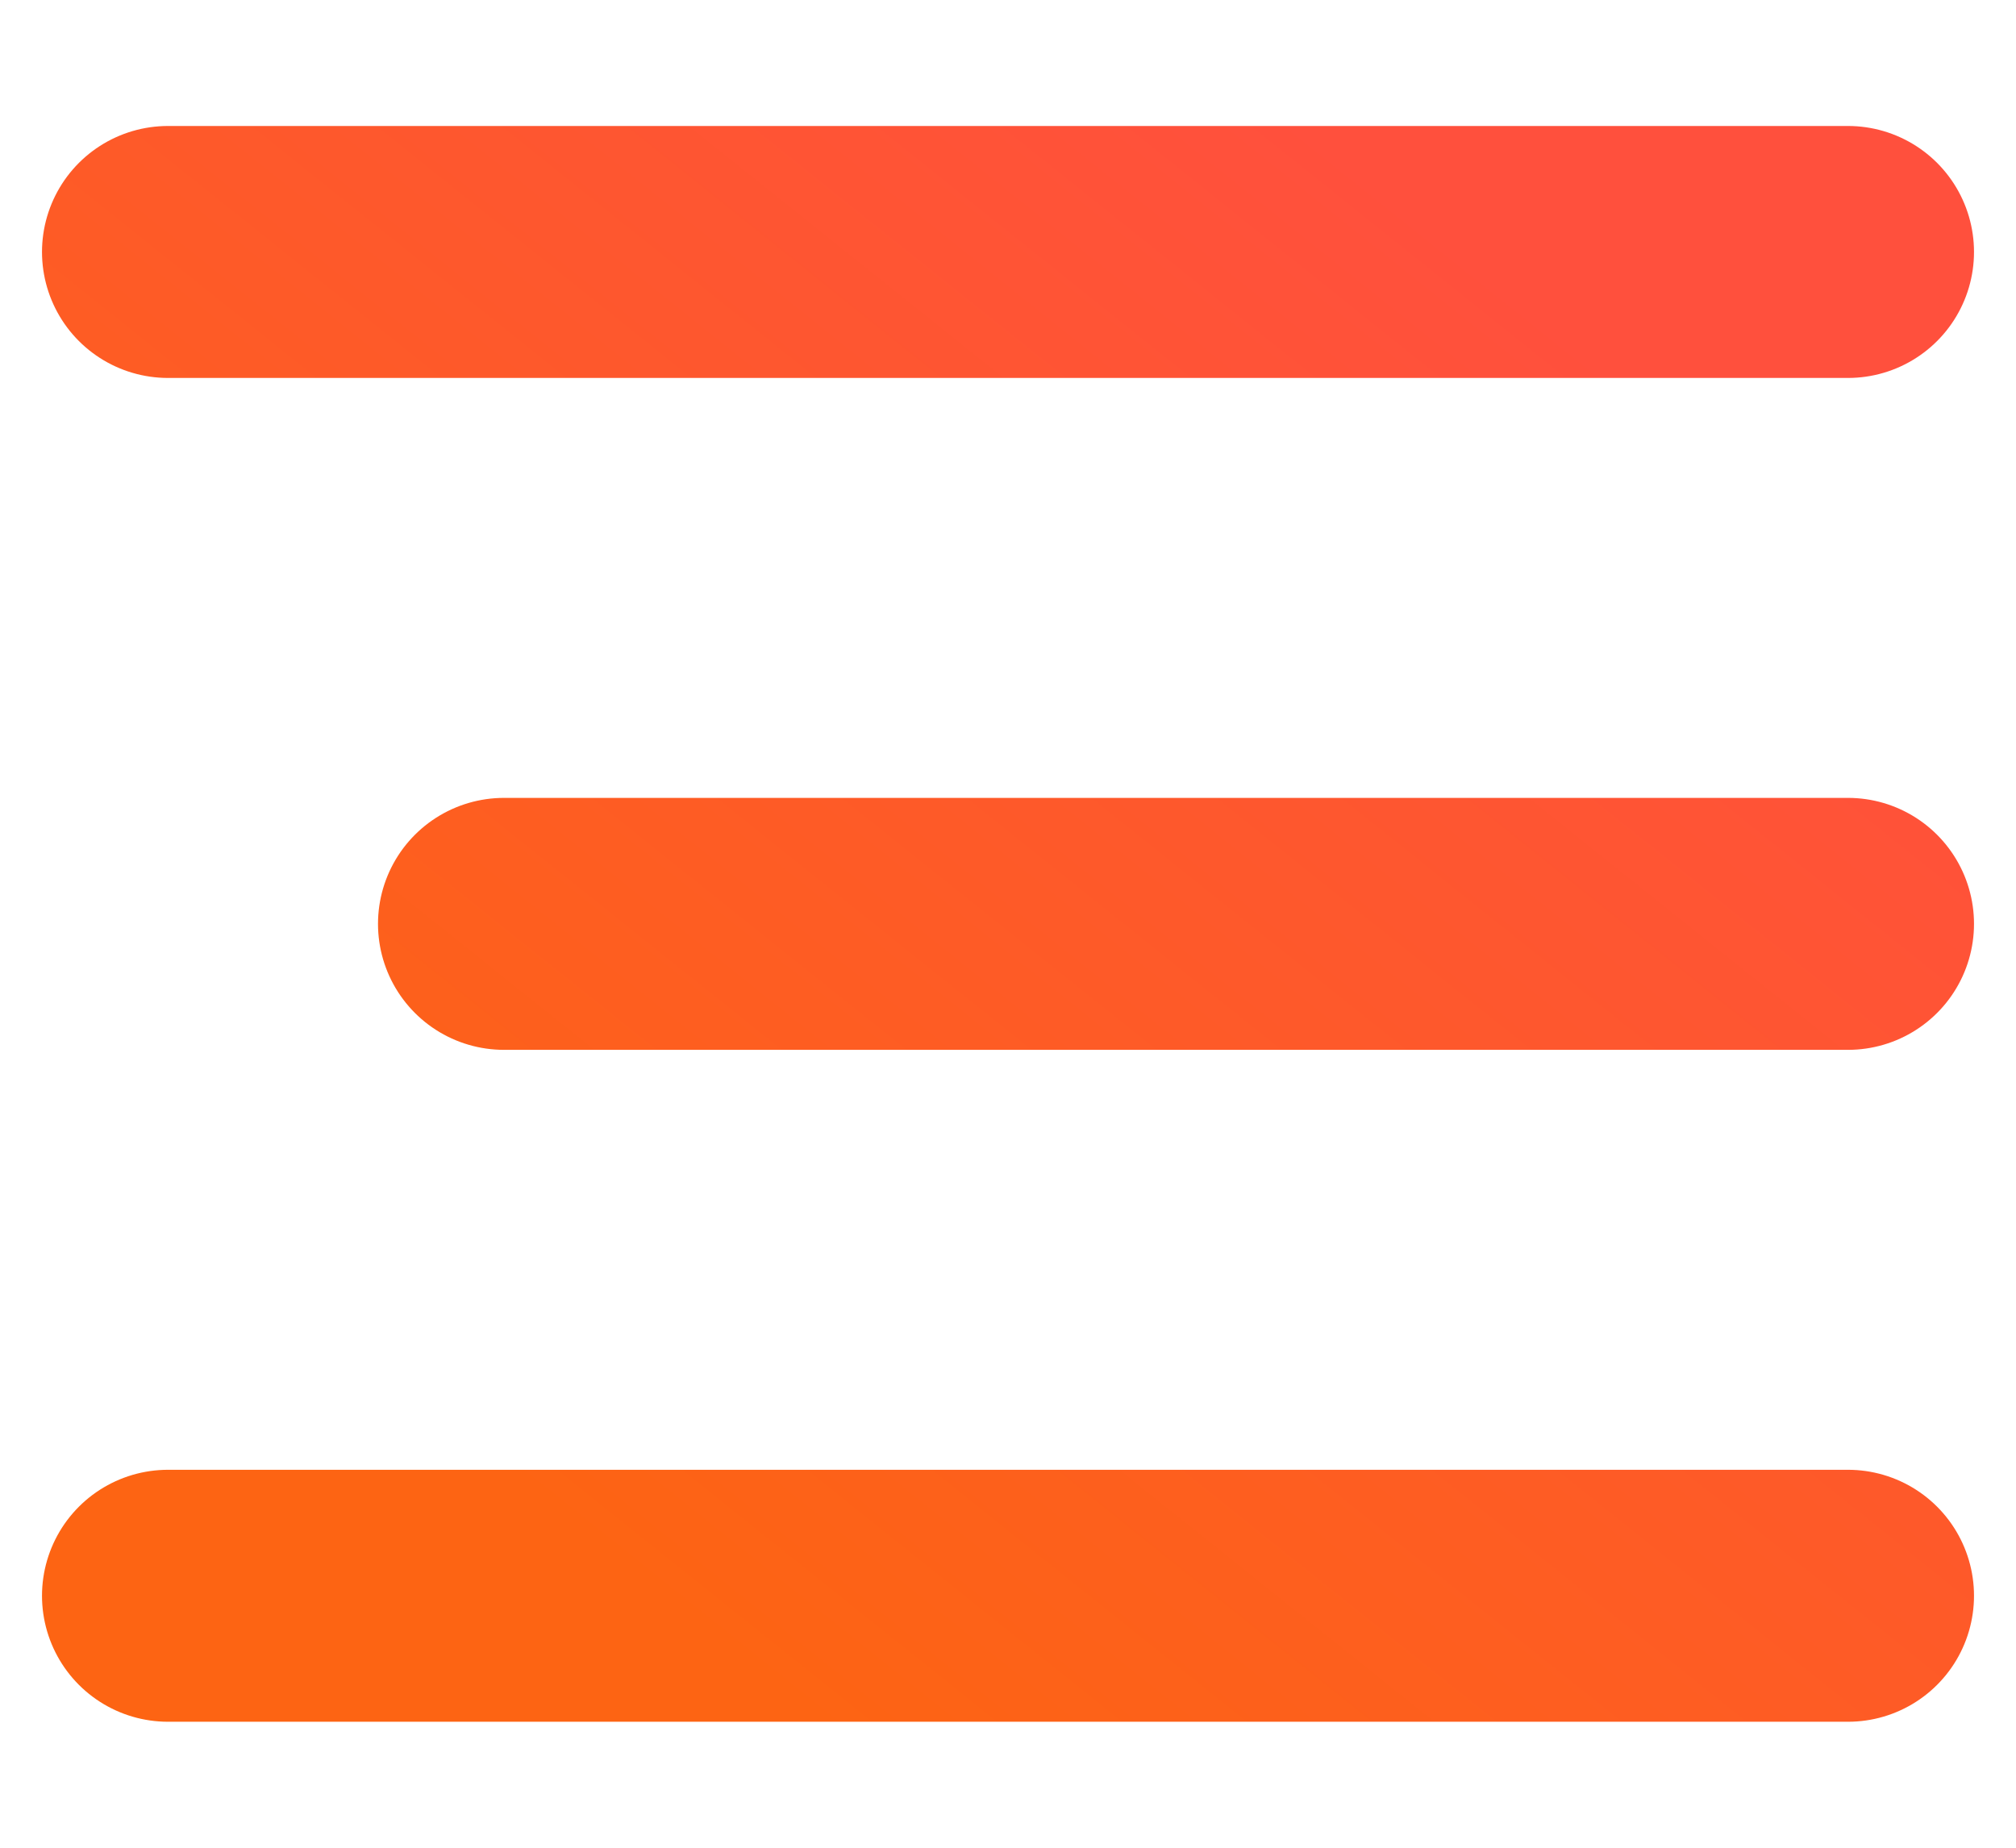
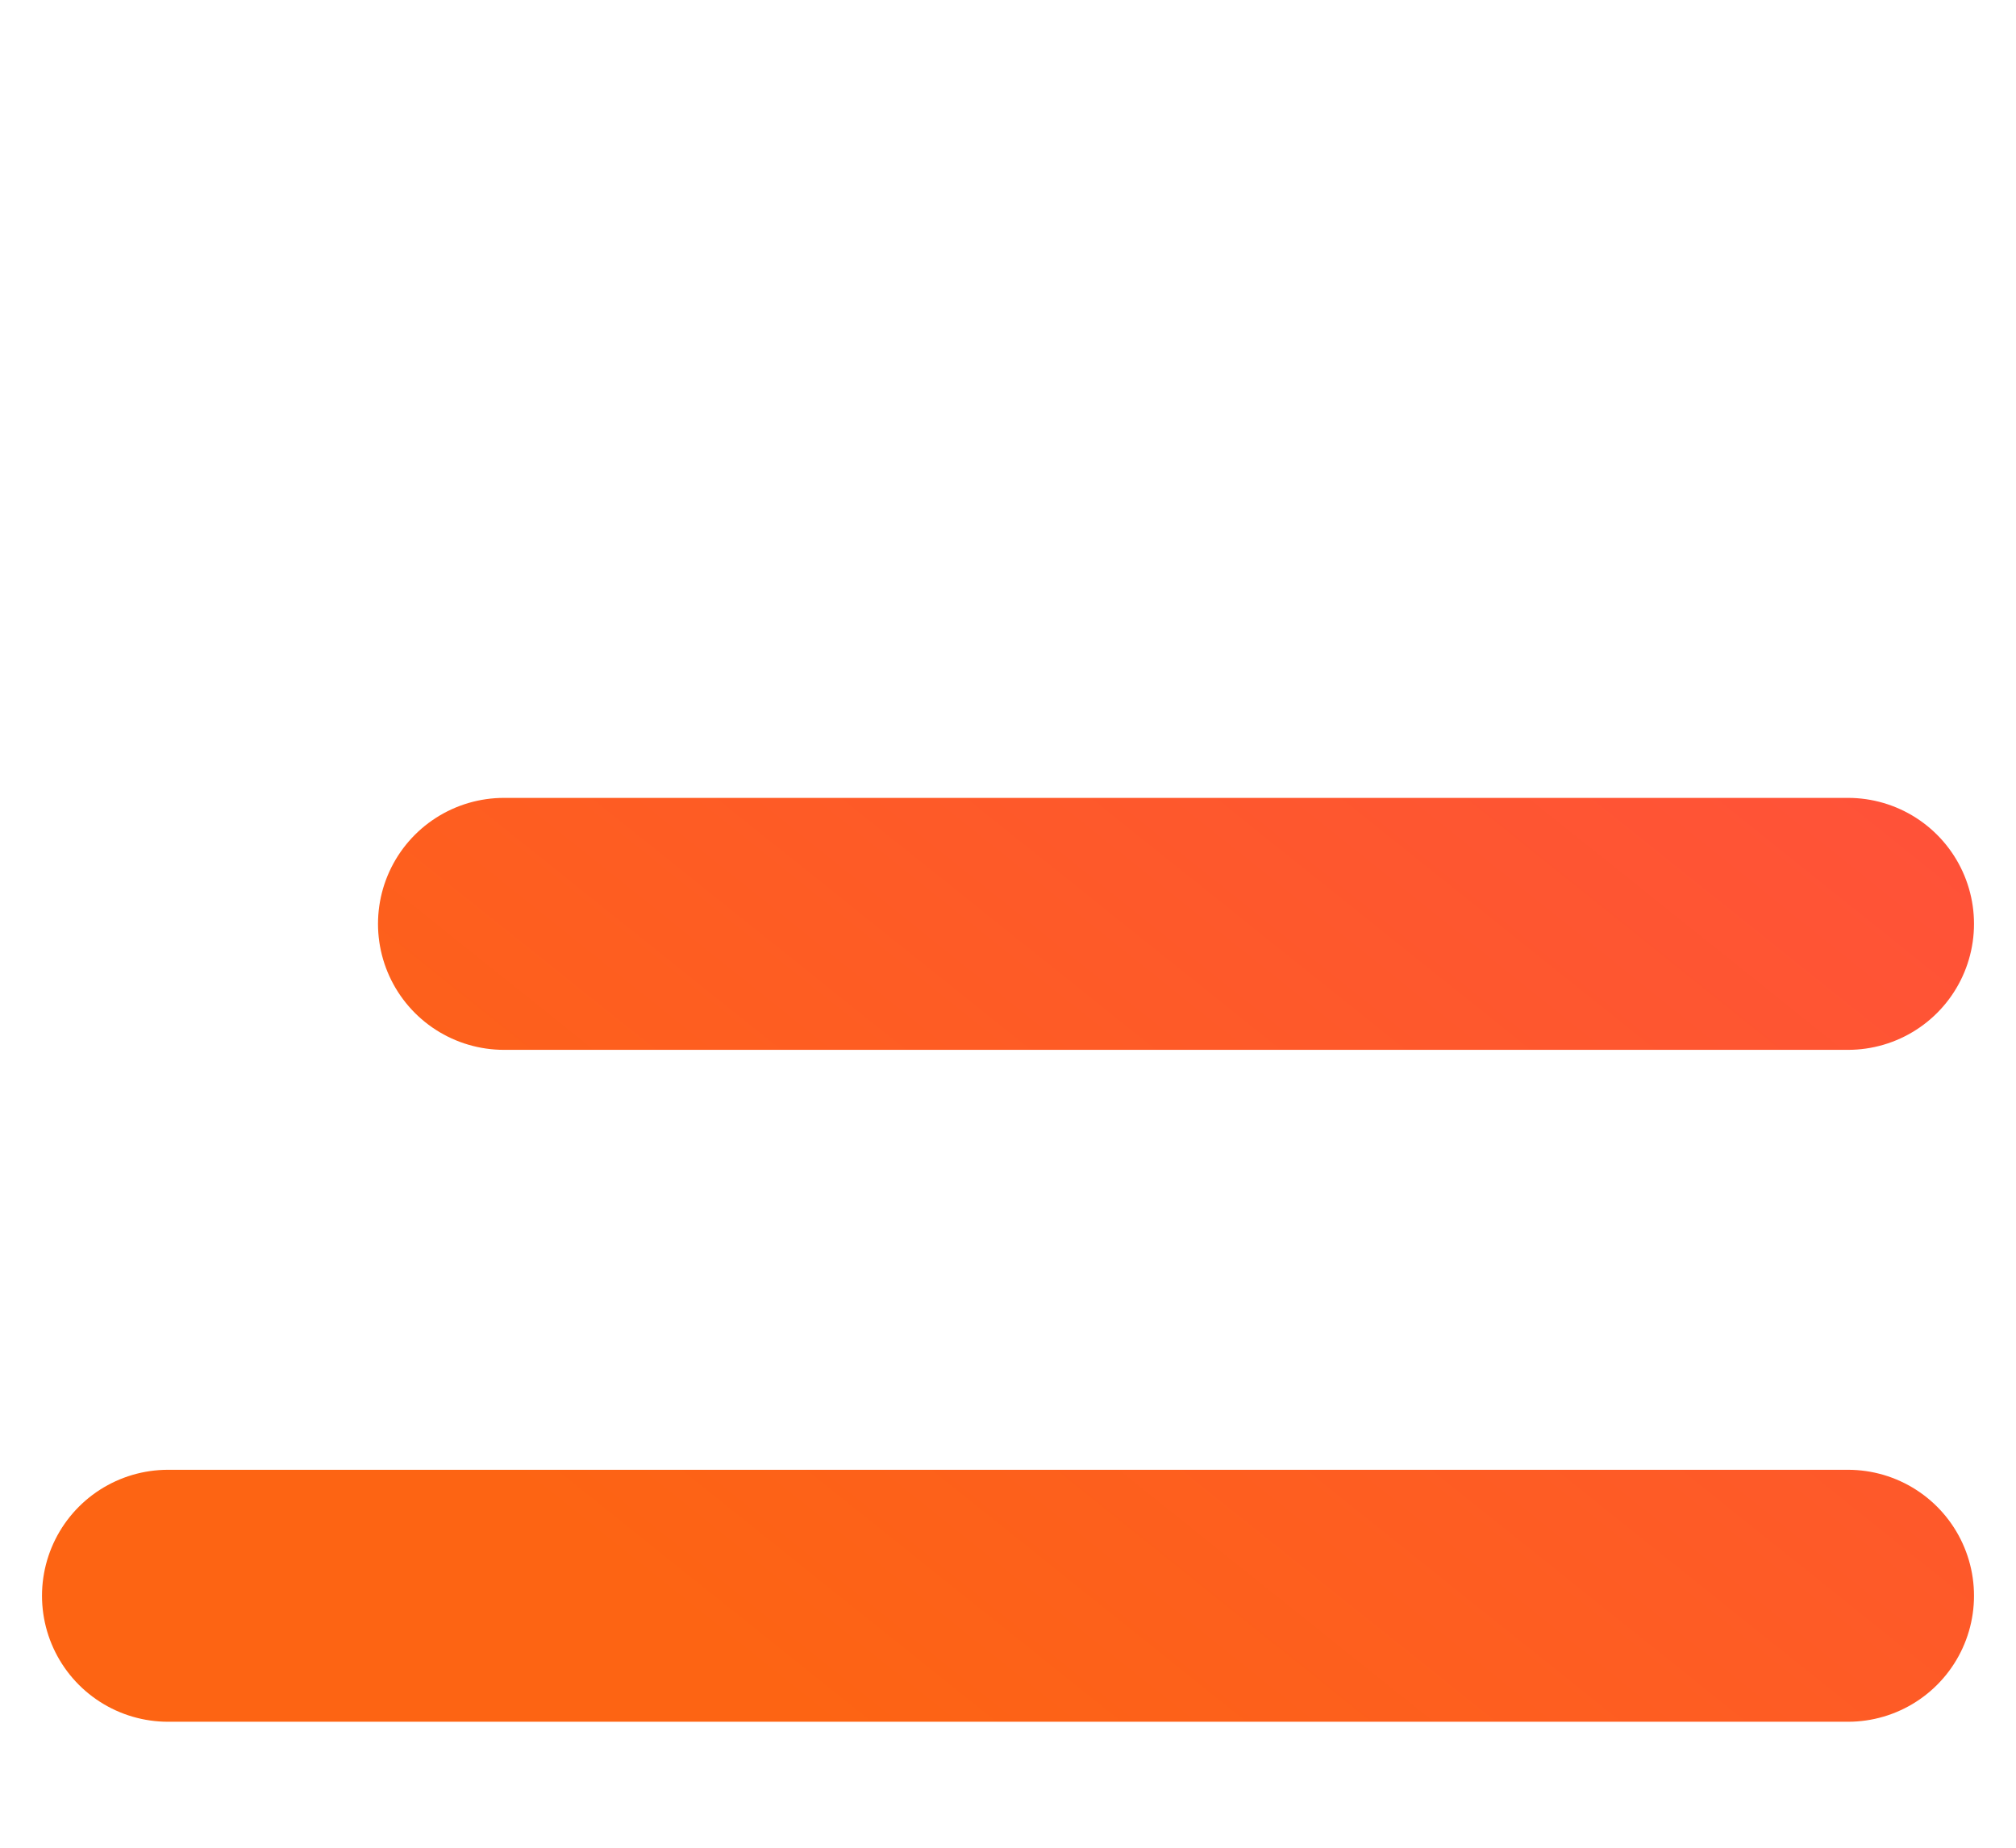
<svg xmlns="http://www.w3.org/2000/svg" width="12" height="11" viewBox="0 0 12 11" fill="none">
-   <path d="M1 1.5L11 1.5M3 5.5L11 5.5M1 9.5L11 9.5" stroke="url(#paint0_linear_237_64)" stroke-width="1.5" stroke-linecap="round" />
+   <path d="M1 1.5M3 5.5L11 5.5M1 9.5L11 9.5" stroke="url(#paint0_linear_237_64)" stroke-width="1.5" stroke-linecap="round" />
  <defs>
    <linearGradient id="paint0_linear_237_64" x1="9.936" y1="2.436" x2="4.124" y2="9.701" gradientUnits="userSpaceOnUse">
      <stop stop-color="#FF503D" />
      <stop offset="1" stop-color="#FD6413" />
    </linearGradient>
  </defs>
</svg>